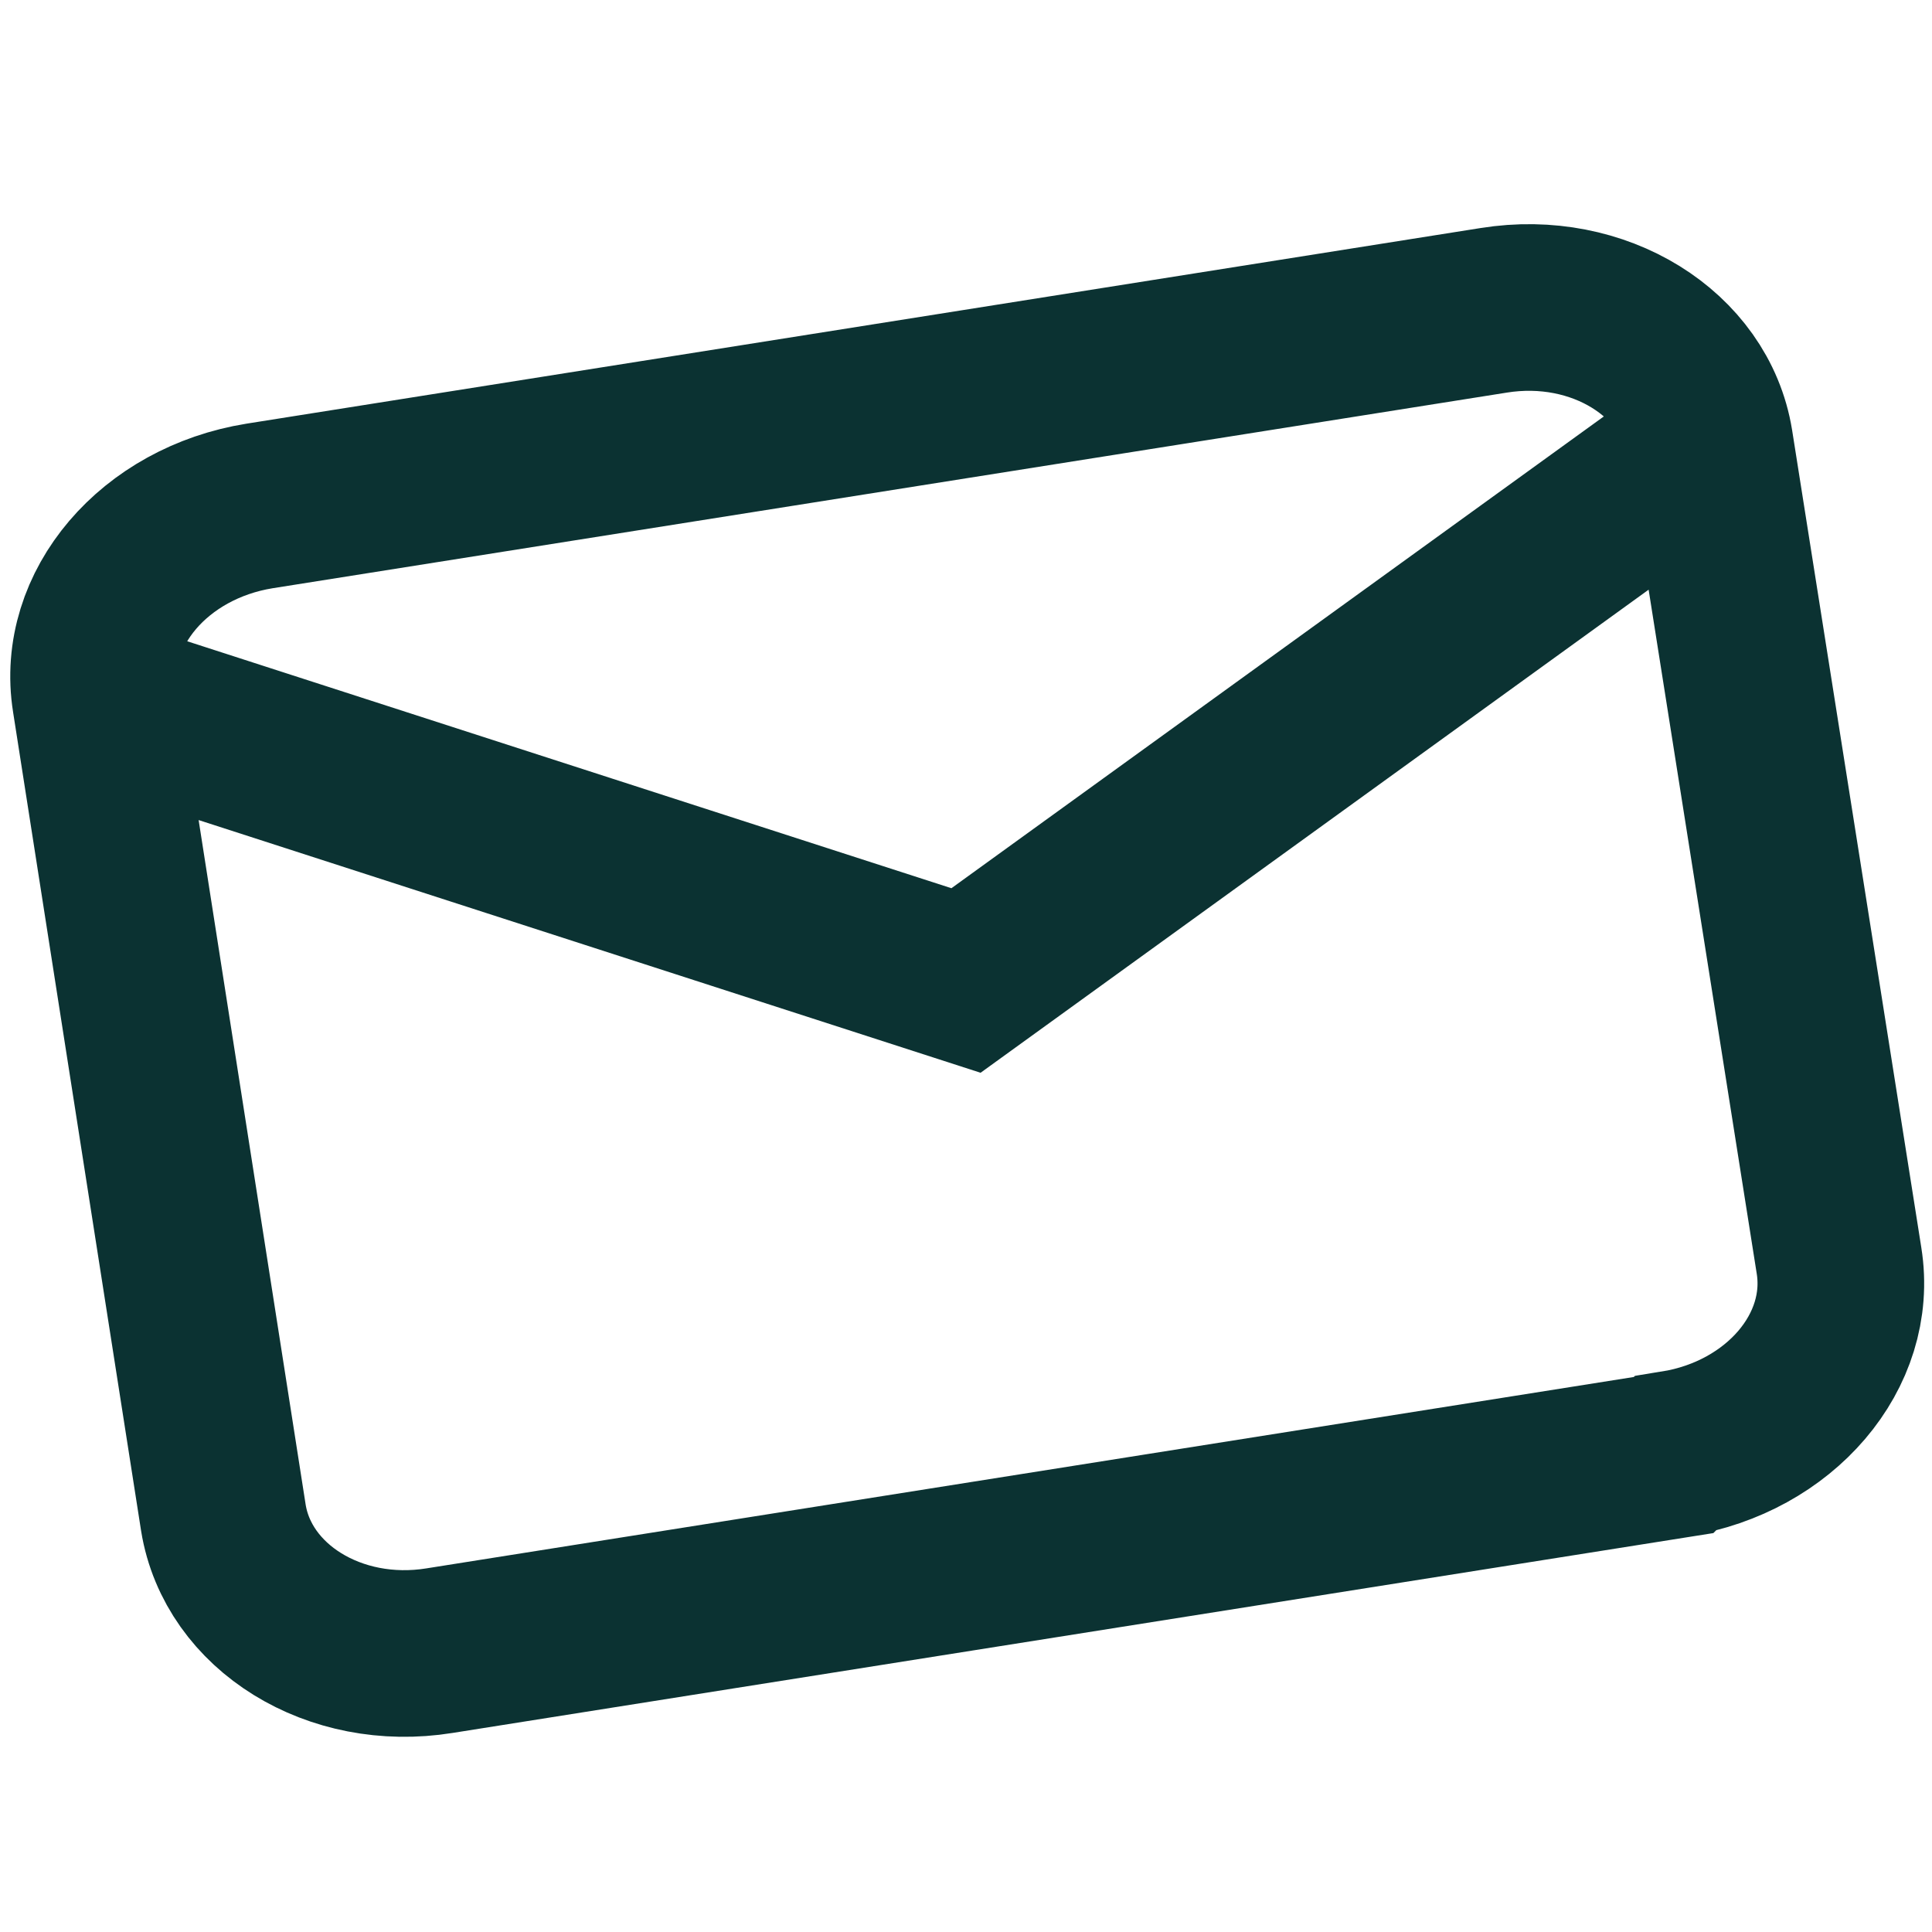
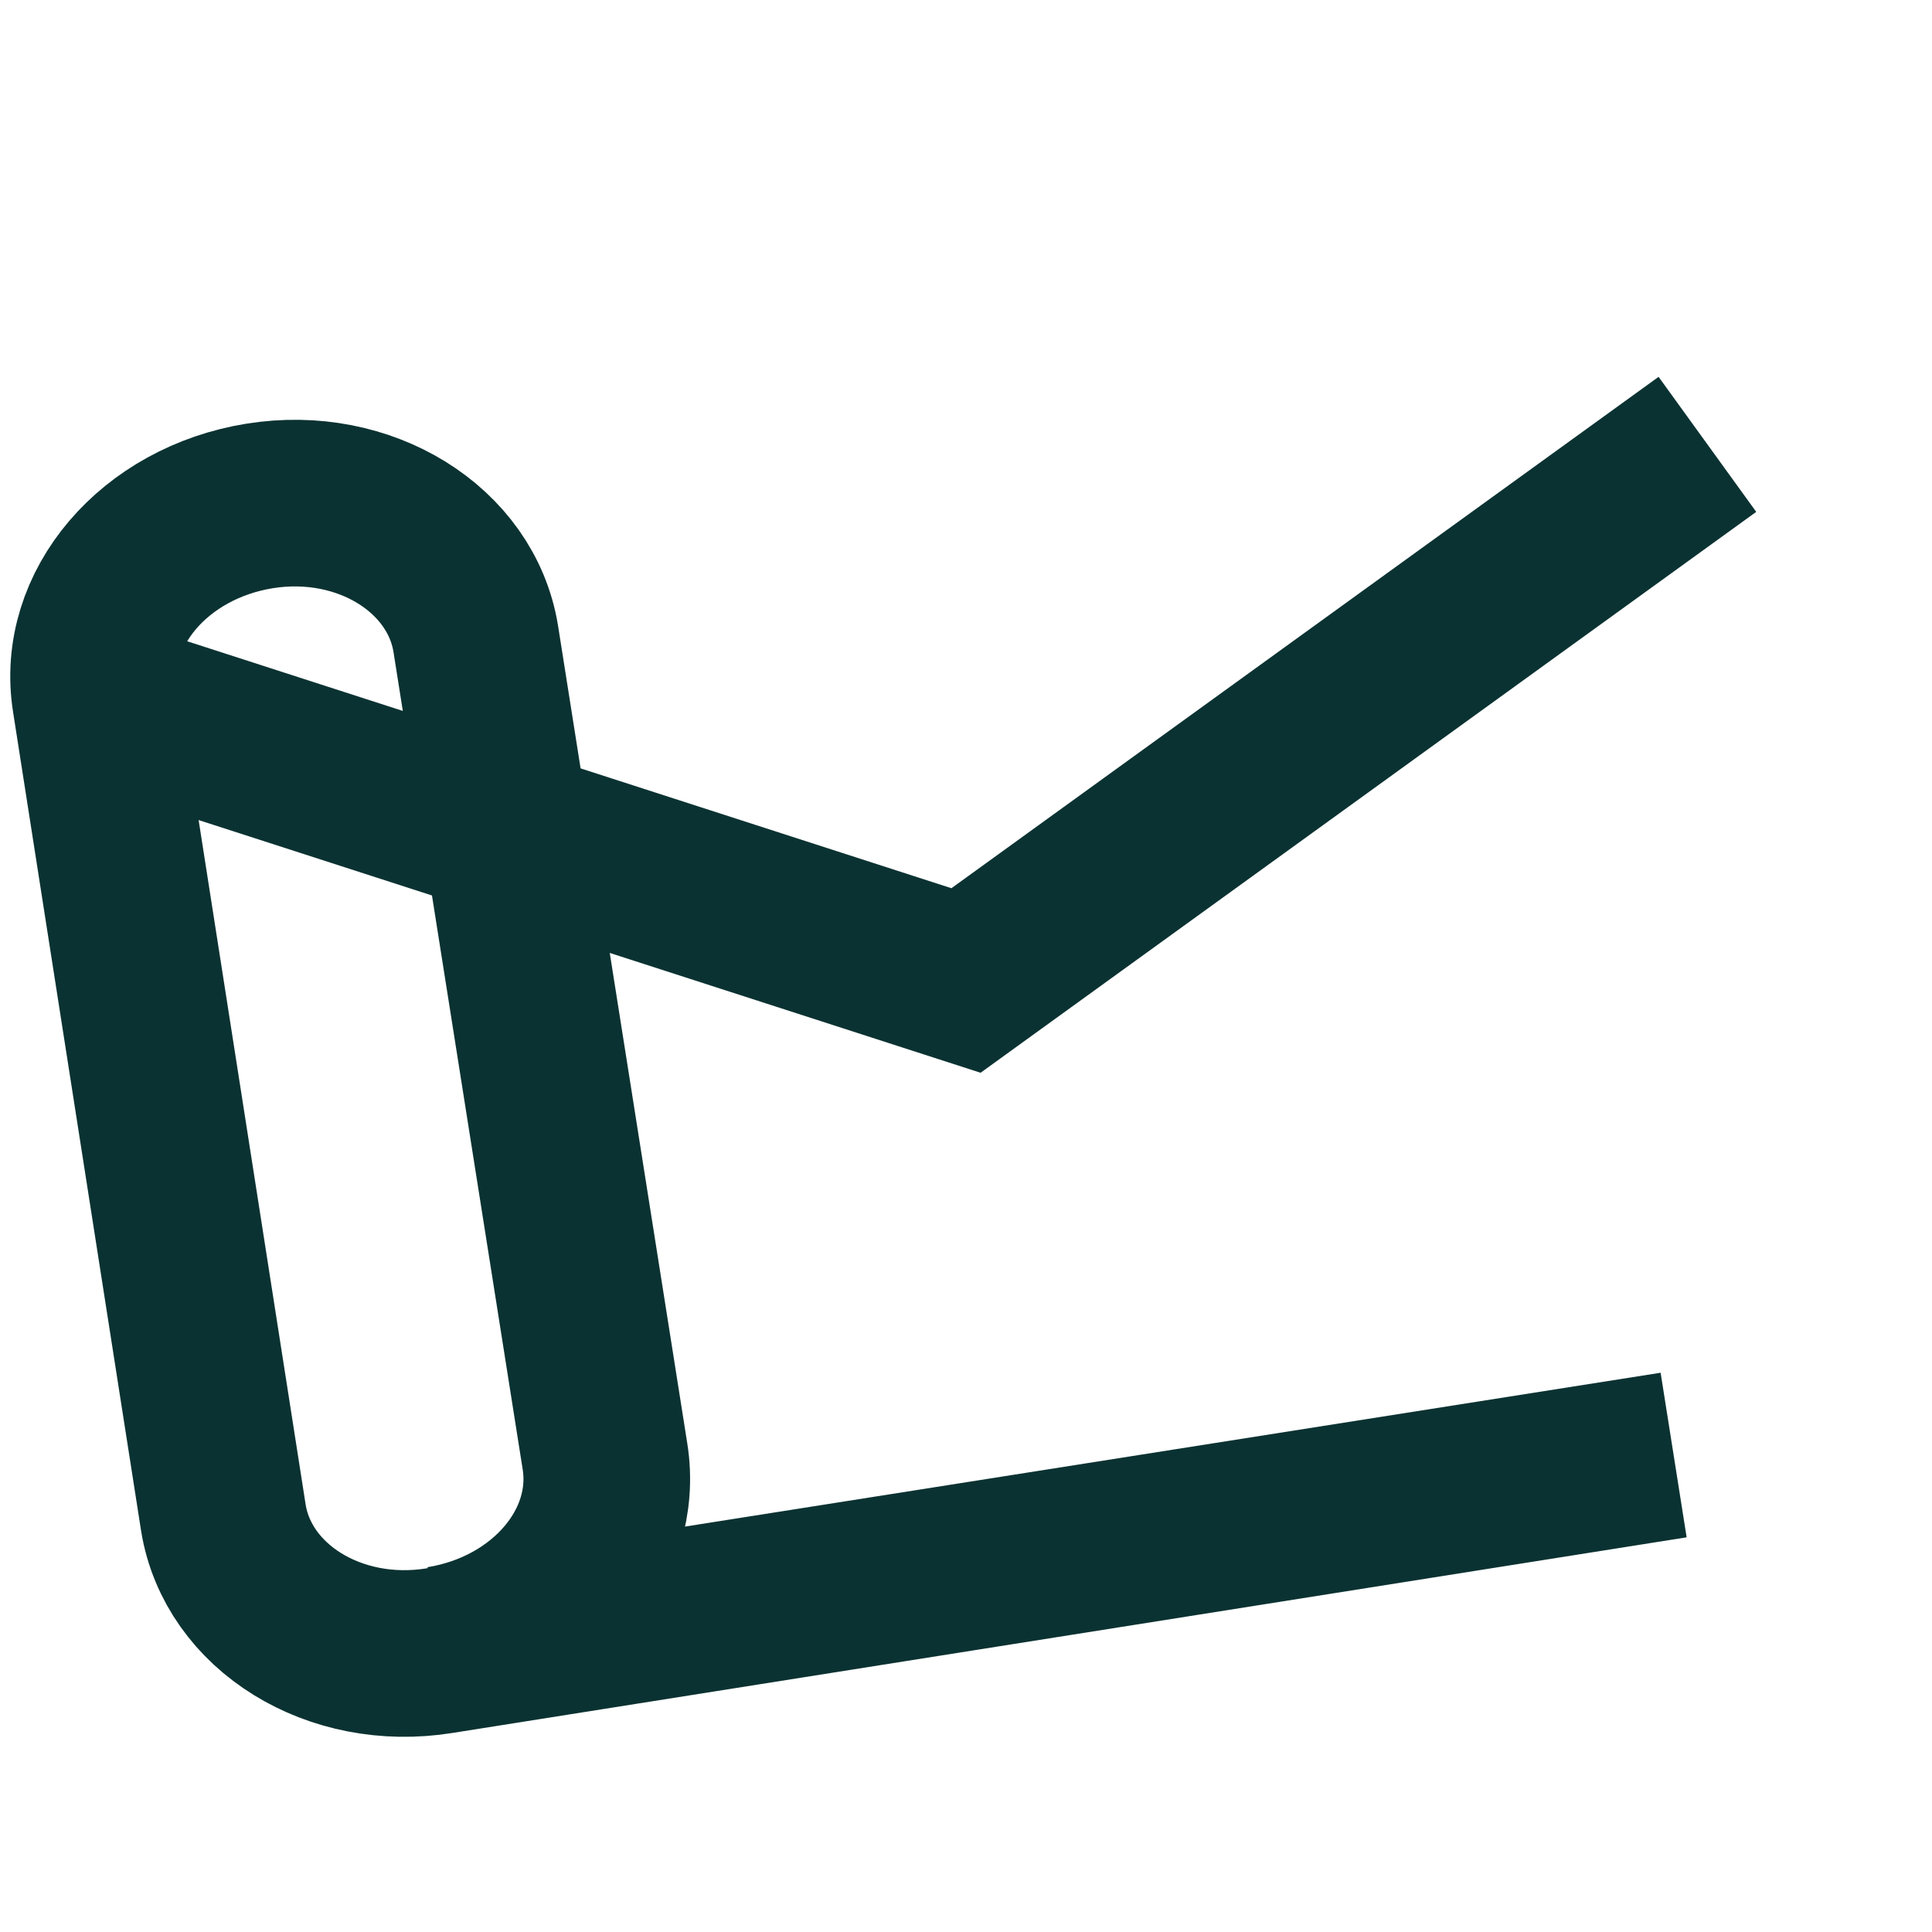
<svg xmlns="http://www.w3.org/2000/svg" id="Ebene_1" data-name="Ebene 1" viewBox="0 0 16 16">
  <defs>
    <style>
      .cls-1 {
        fill: none;
        stroke: #0b3232;
        stroke-miterlimit: 10;
        stroke-width: 1.38px;
      }
    </style>
  </defs>
-   <path class="cls-1" d="M.79,5.79l7.21,2.33,6.14-4.44M13.86,12.05l-10.22,1.62c-.87.14-1.67-.36-1.79-1.1L.79,5.79c-.12-.75.49-1.46,1.36-1.6l10.22-1.62c.87-.14,1.67.36,1.79,1.1l1.07,6.77c.12.75-.49,1.46-1.36,1.6Z" />
+   <path class="cls-1" d="M.79,5.79l7.21,2.33,6.14-4.44M13.86,12.05l-10.22,1.62c-.87.14-1.67-.36-1.79-1.1L.79,5.79c-.12-.75.49-1.46,1.36-1.6c.87-.14,1.67.36,1.79,1.1l1.07,6.77c.12.75-.49,1.46-1.36,1.6Z" />
</svg>